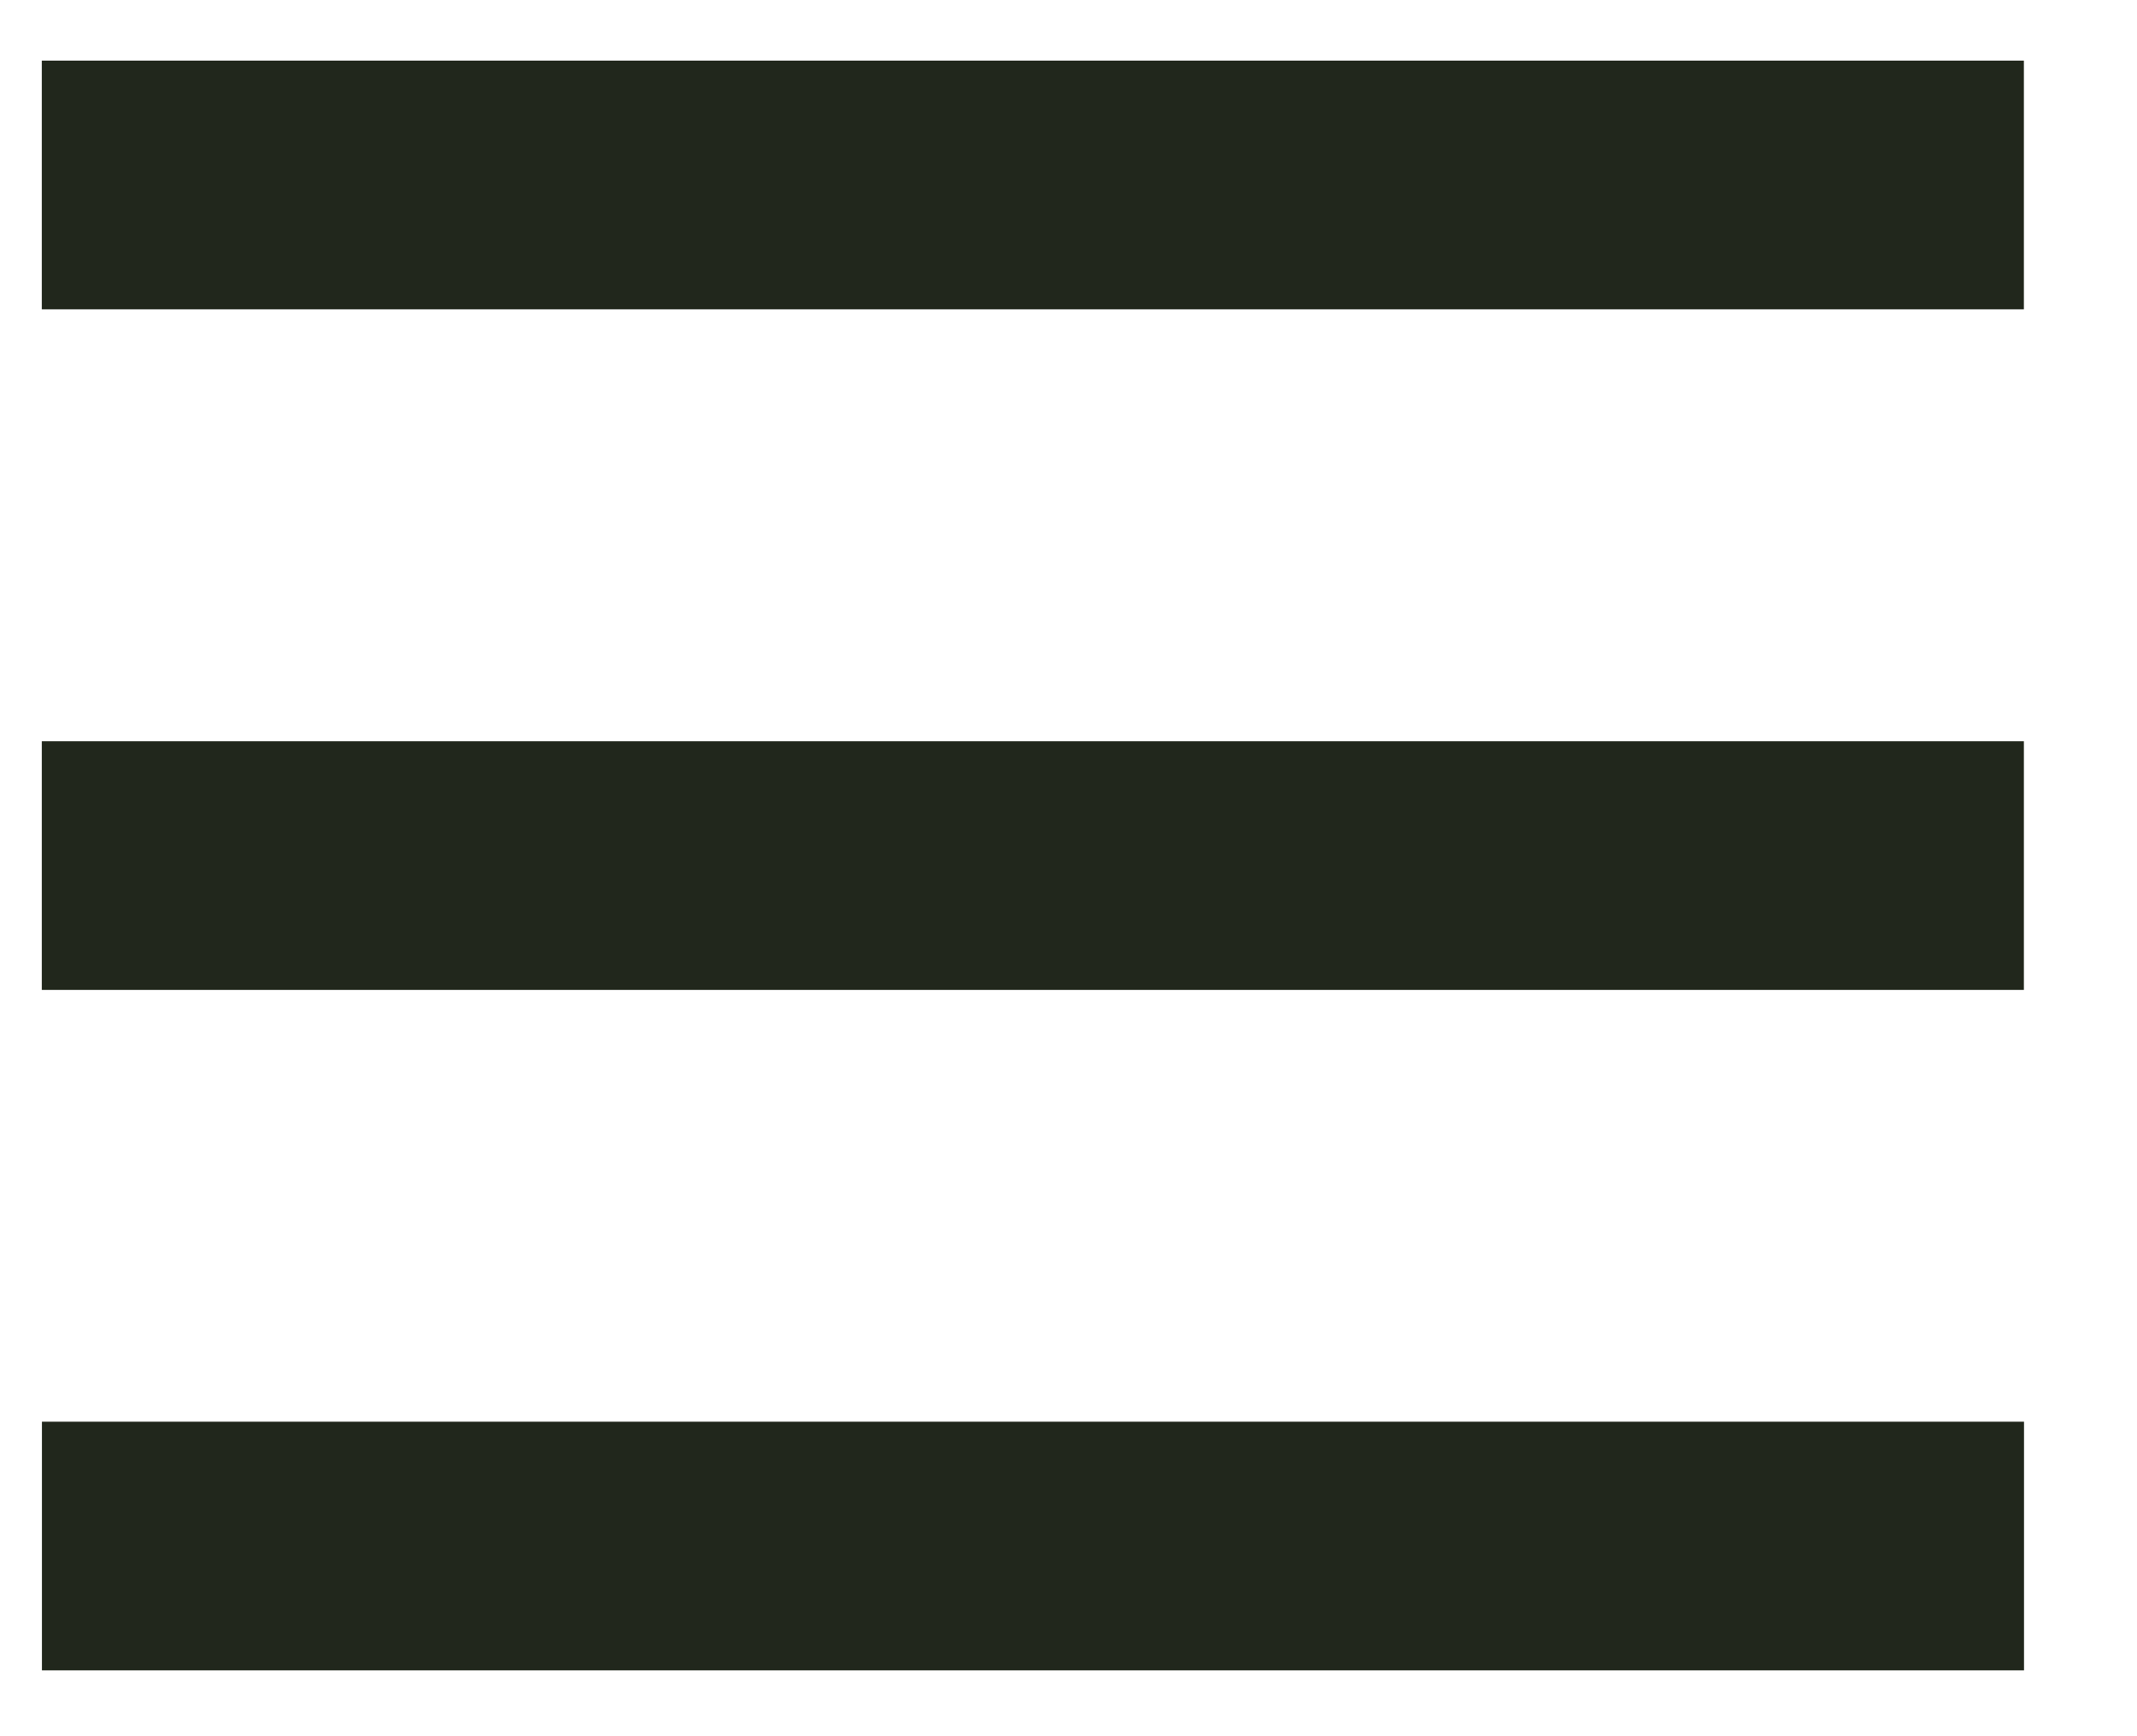
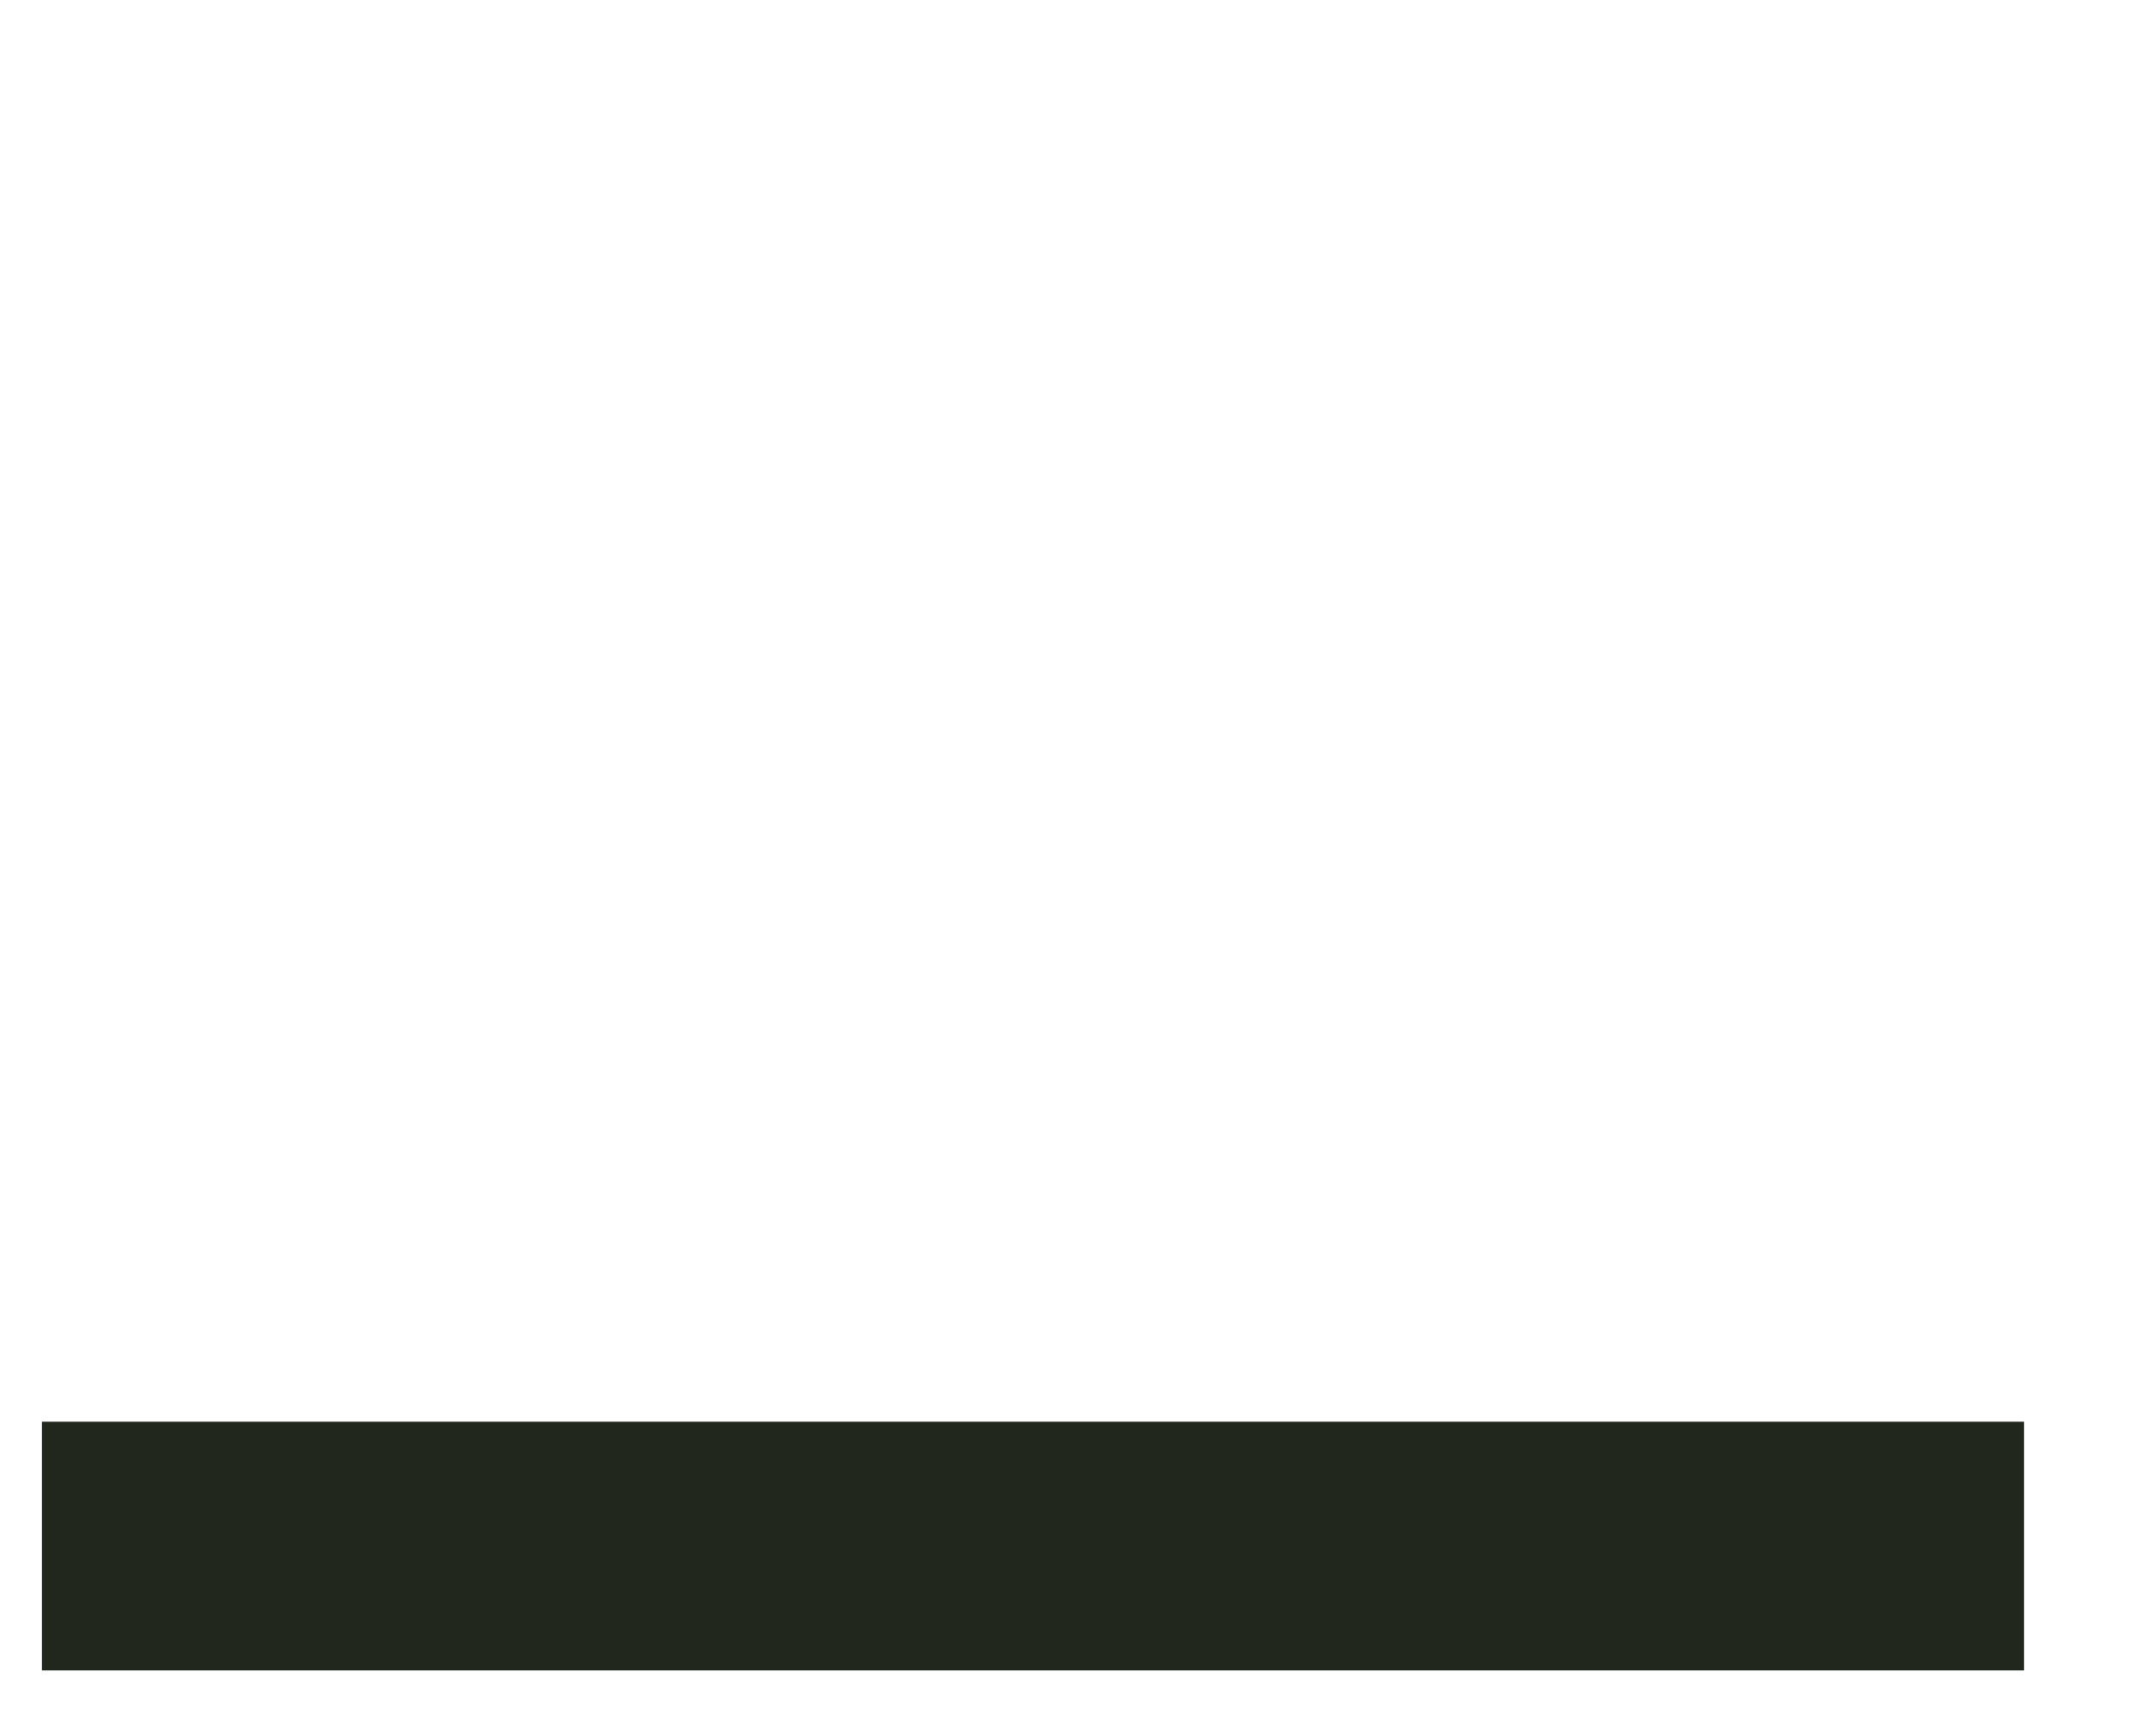
<svg xmlns="http://www.w3.org/2000/svg" width="16" height="13" viewBox="0 0 16 13" fill="none">
-   <rect x="0.313" y="0.454" width="14.84" height="1.862" fill="#21271C" />
-   <rect x="0.313" y="5.55" width="14.84" height="1.862" fill="#21271C" />
  <rect x="0.314" y="10.645" width="14.84" height="1.862" fill="#21271C" />
</svg>